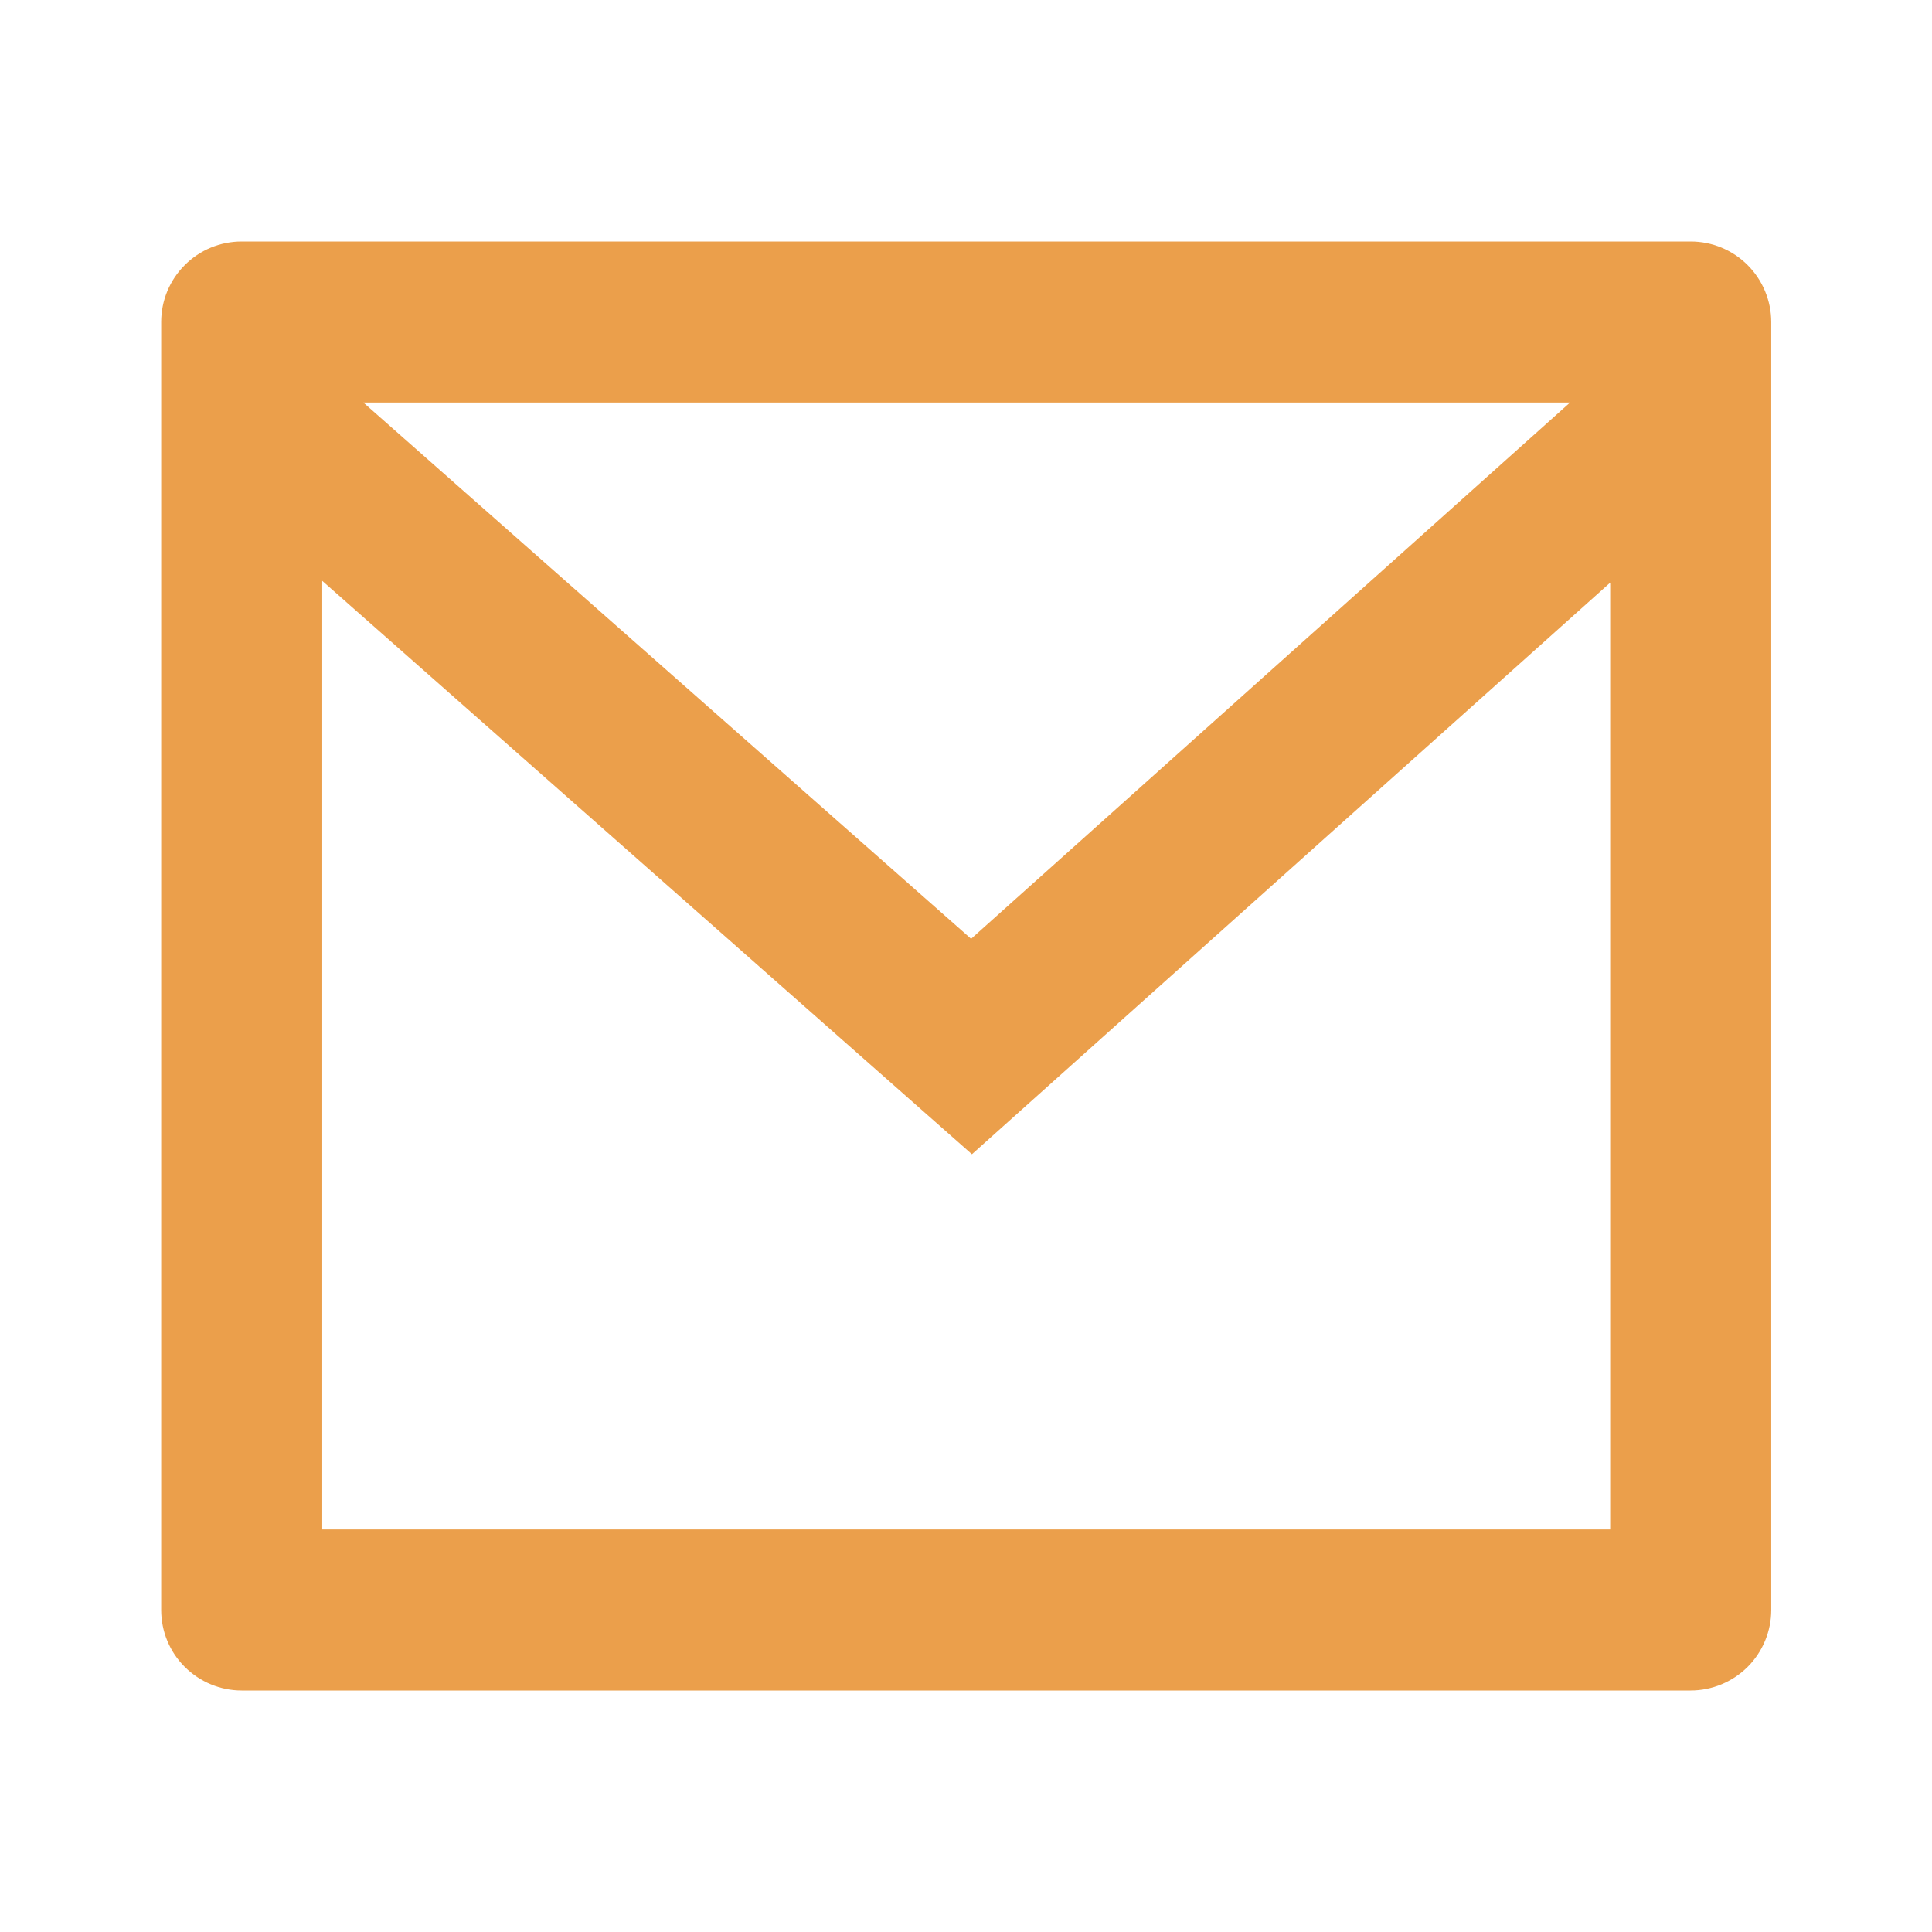
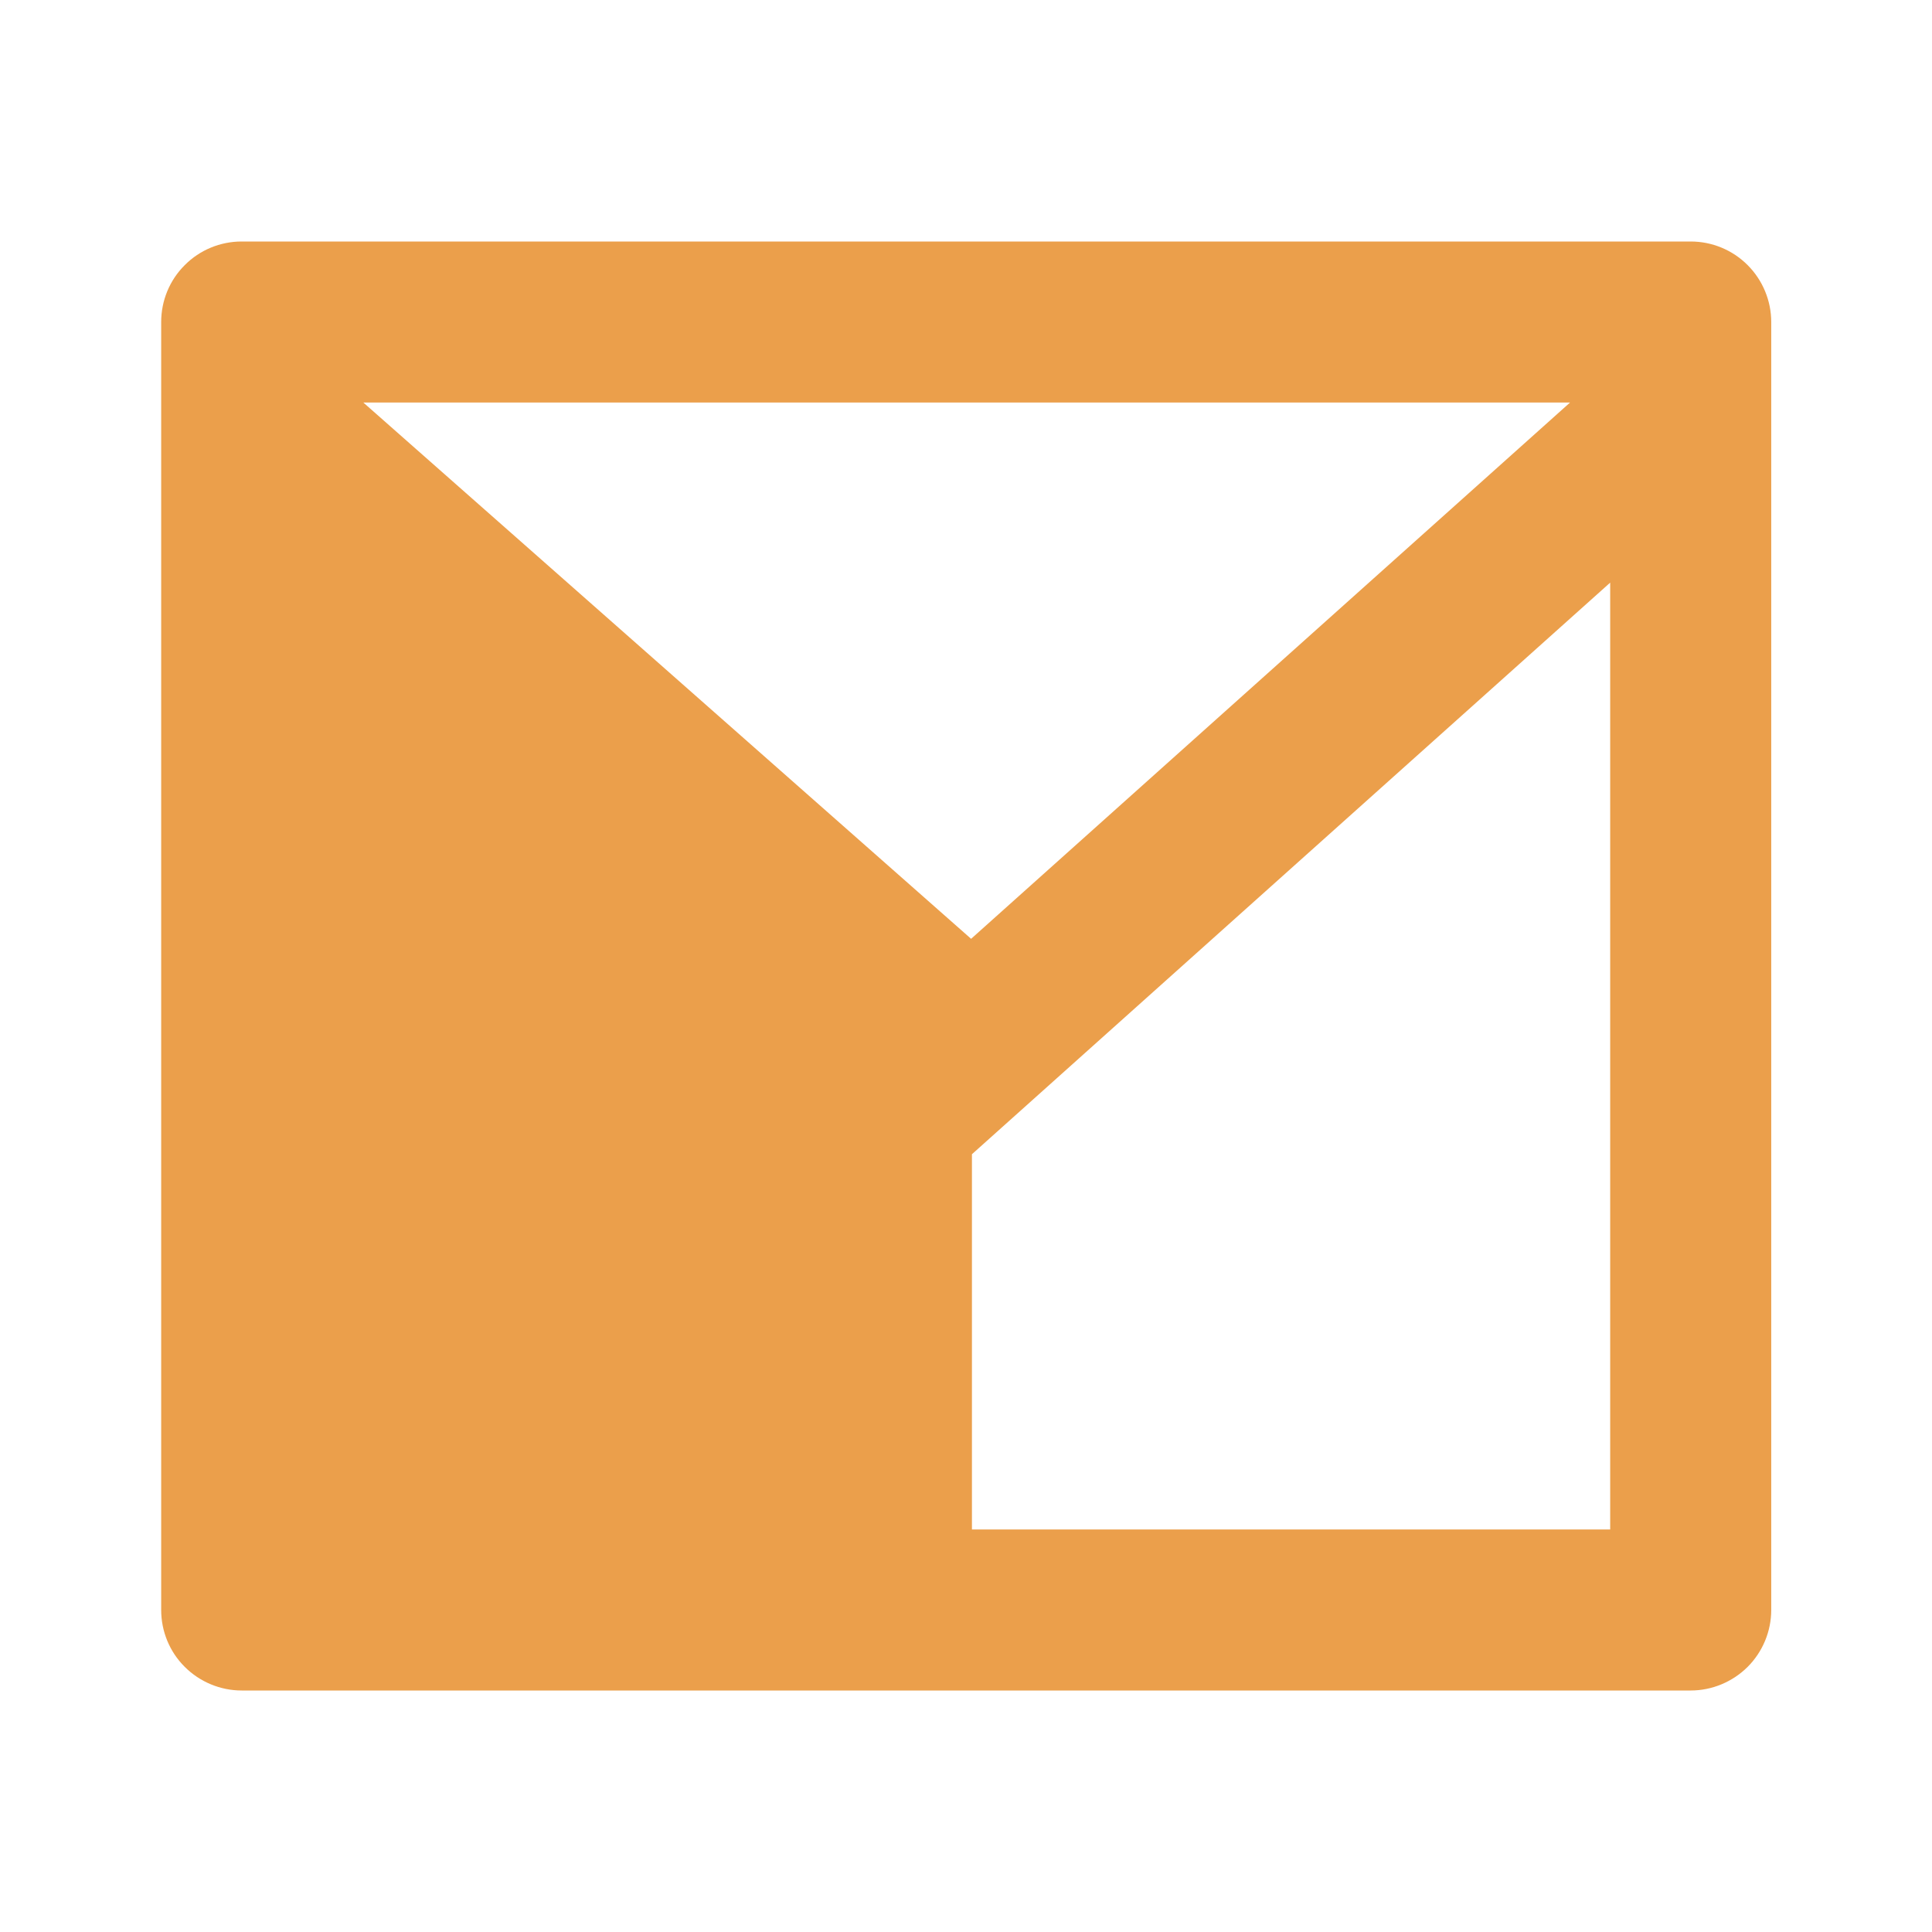
<svg xmlns="http://www.w3.org/2000/svg" width="14" height="14" viewBox="0 0 14 14" fill="none">
-   <path d="M1.751 1.75H12.251C12.406 1.75 12.554 1.811 12.664 1.921C12.773 2.03 12.835 2.179 12.835 2.333V11.667C12.835 11.821 12.773 11.97 12.664 12.079C12.554 12.188 12.406 12.25 12.251 12.25H1.751C1.597 12.25 1.448 12.188 1.339 12.079C1.229 11.97 1.168 11.821 1.168 11.667V2.333C1.168 2.179 1.229 2.03 1.339 1.921C1.448 1.811 1.597 1.75 1.751 1.75V1.75ZM11.668 4.222L7.043 8.364L2.335 4.209V11.083H11.668V4.222ZM2.633 2.917L7.037 6.803L11.377 2.917H2.633Z" fill="#EB9F4B" />
+   <path d="M1.751 1.75H12.251C12.406 1.75 12.554 1.811 12.664 1.921C12.773 2.03 12.835 2.179 12.835 2.333V11.667C12.835 11.821 12.773 11.97 12.664 12.079C12.554 12.188 12.406 12.25 12.251 12.25H1.751C1.597 12.25 1.448 12.188 1.339 12.079C1.229 11.97 1.168 11.821 1.168 11.667V2.333C1.168 2.179 1.229 2.03 1.339 1.921C1.448 1.811 1.597 1.75 1.751 1.75V1.75ZM11.668 4.222L7.043 8.364V11.083H11.668V4.222ZM2.633 2.917L7.037 6.803L11.377 2.917H2.633Z" fill="#EB9F4B" />
</svg>